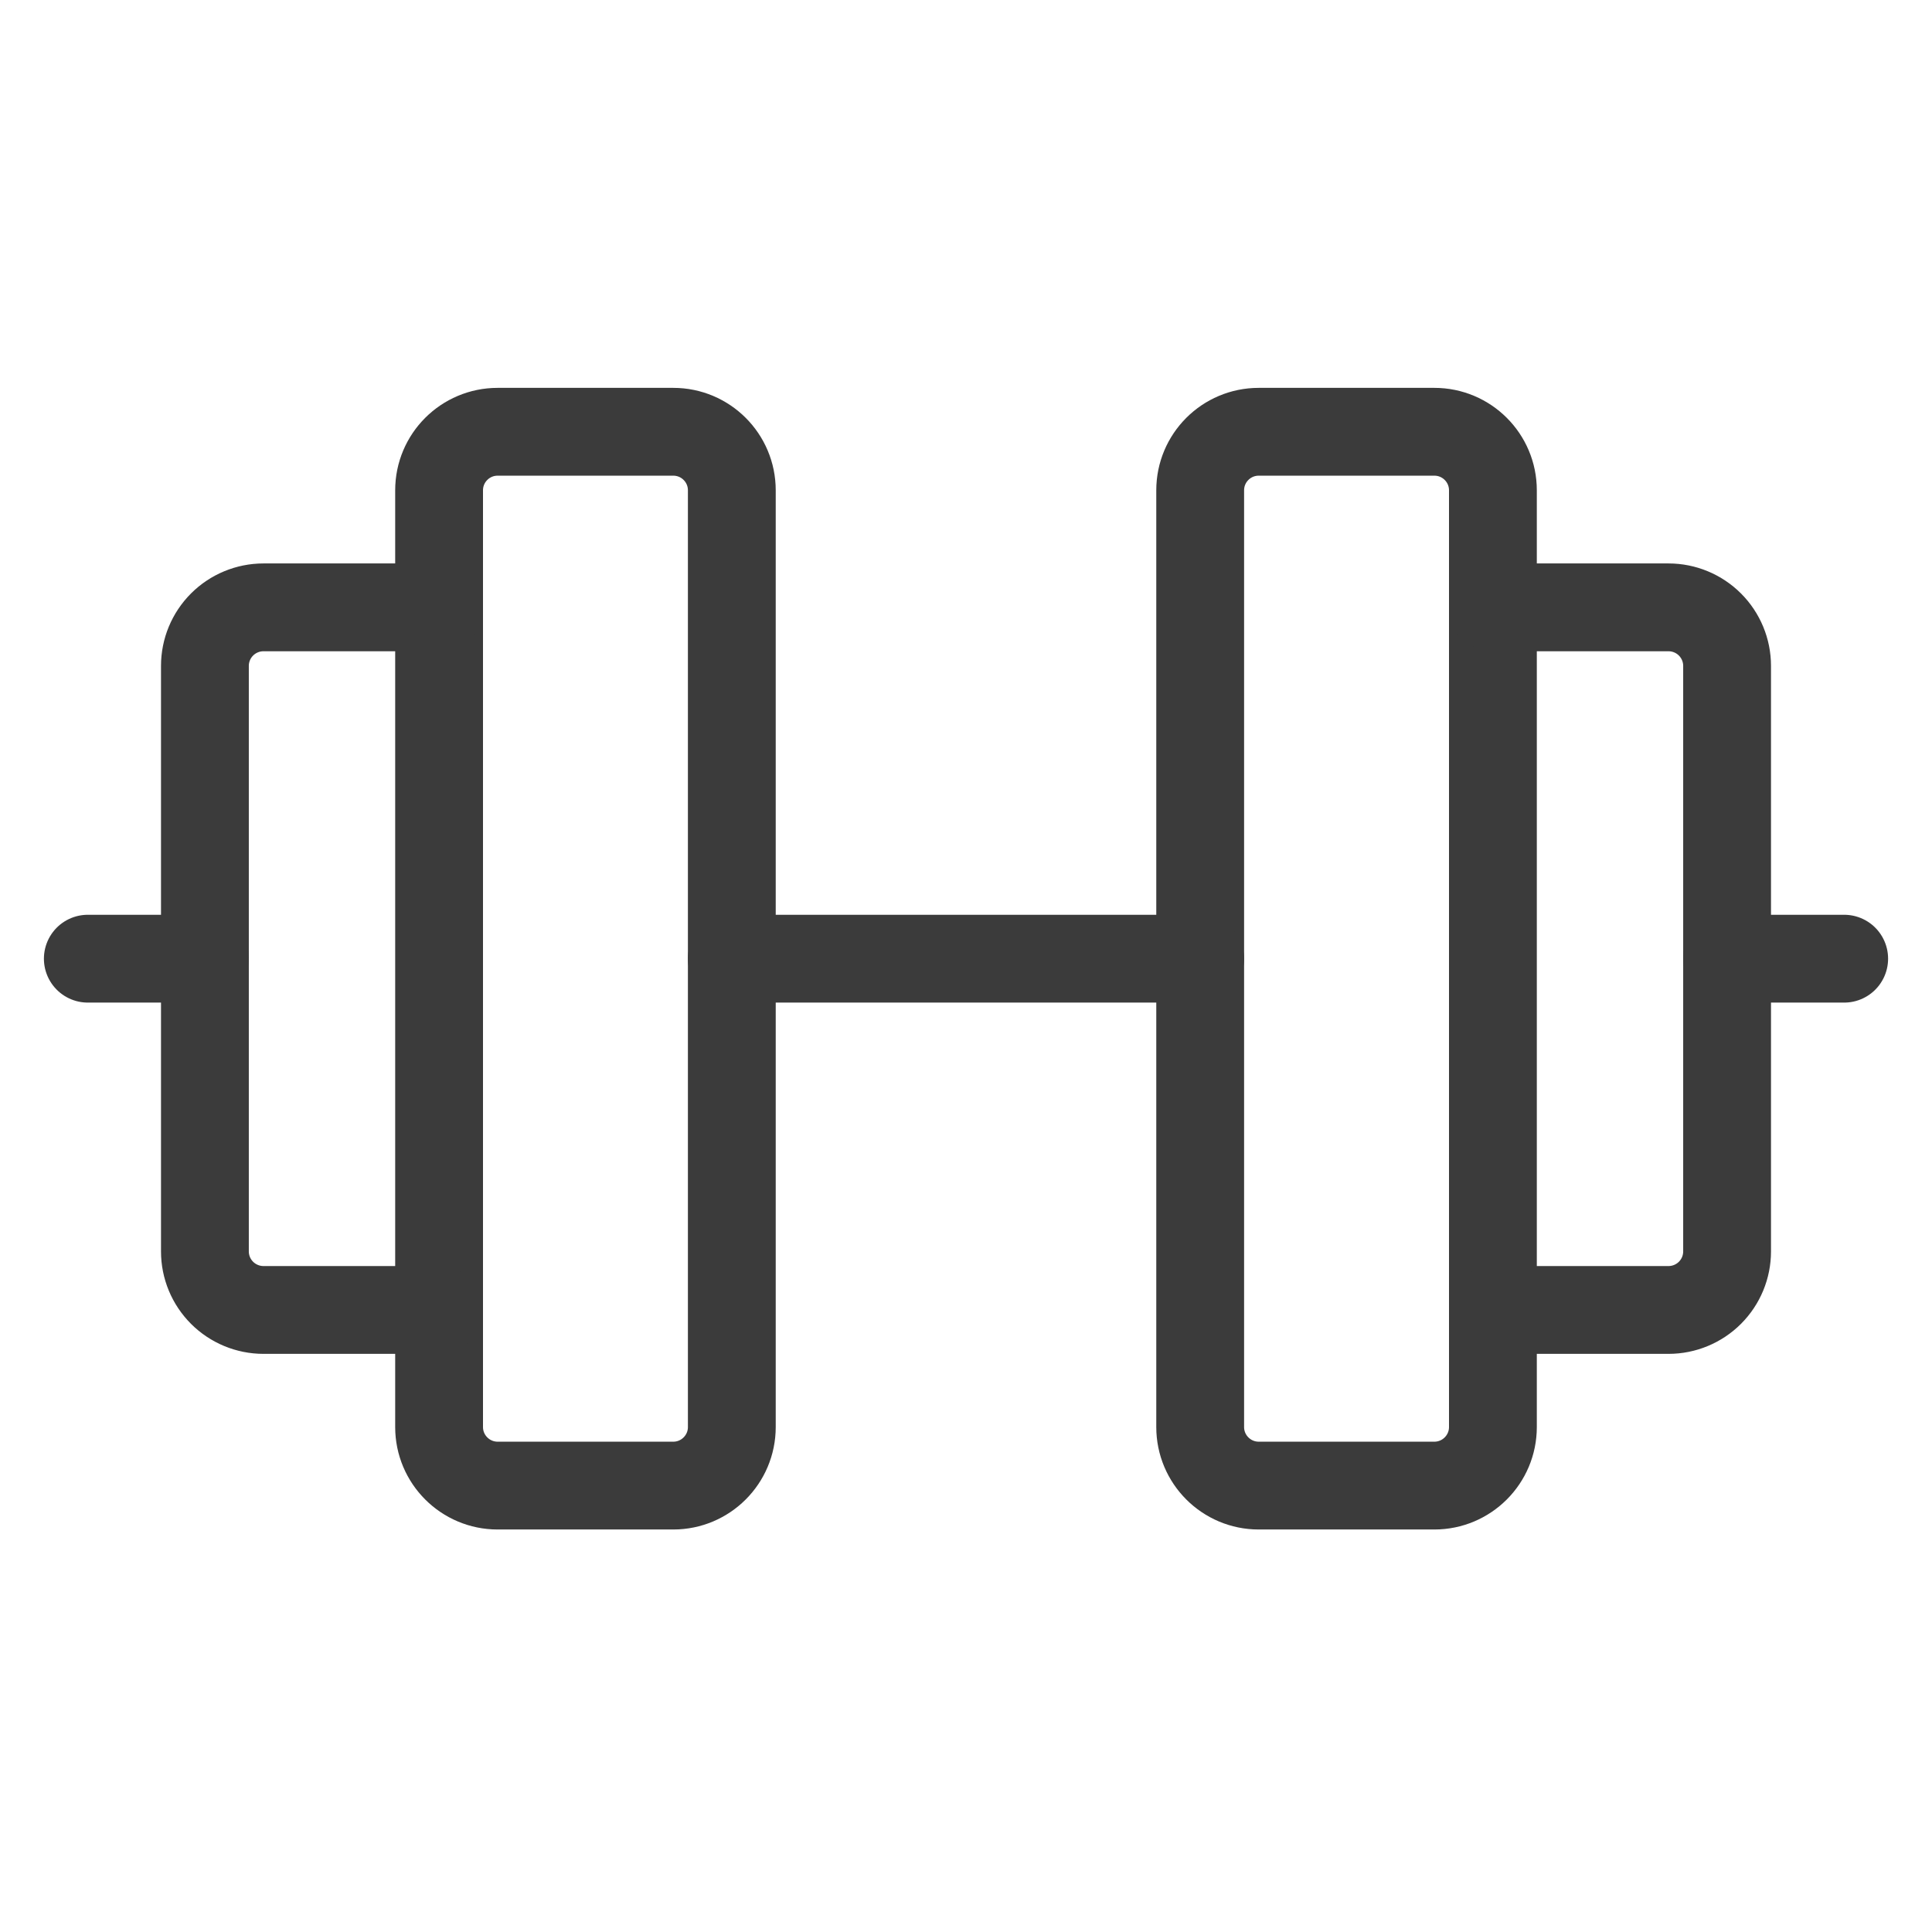
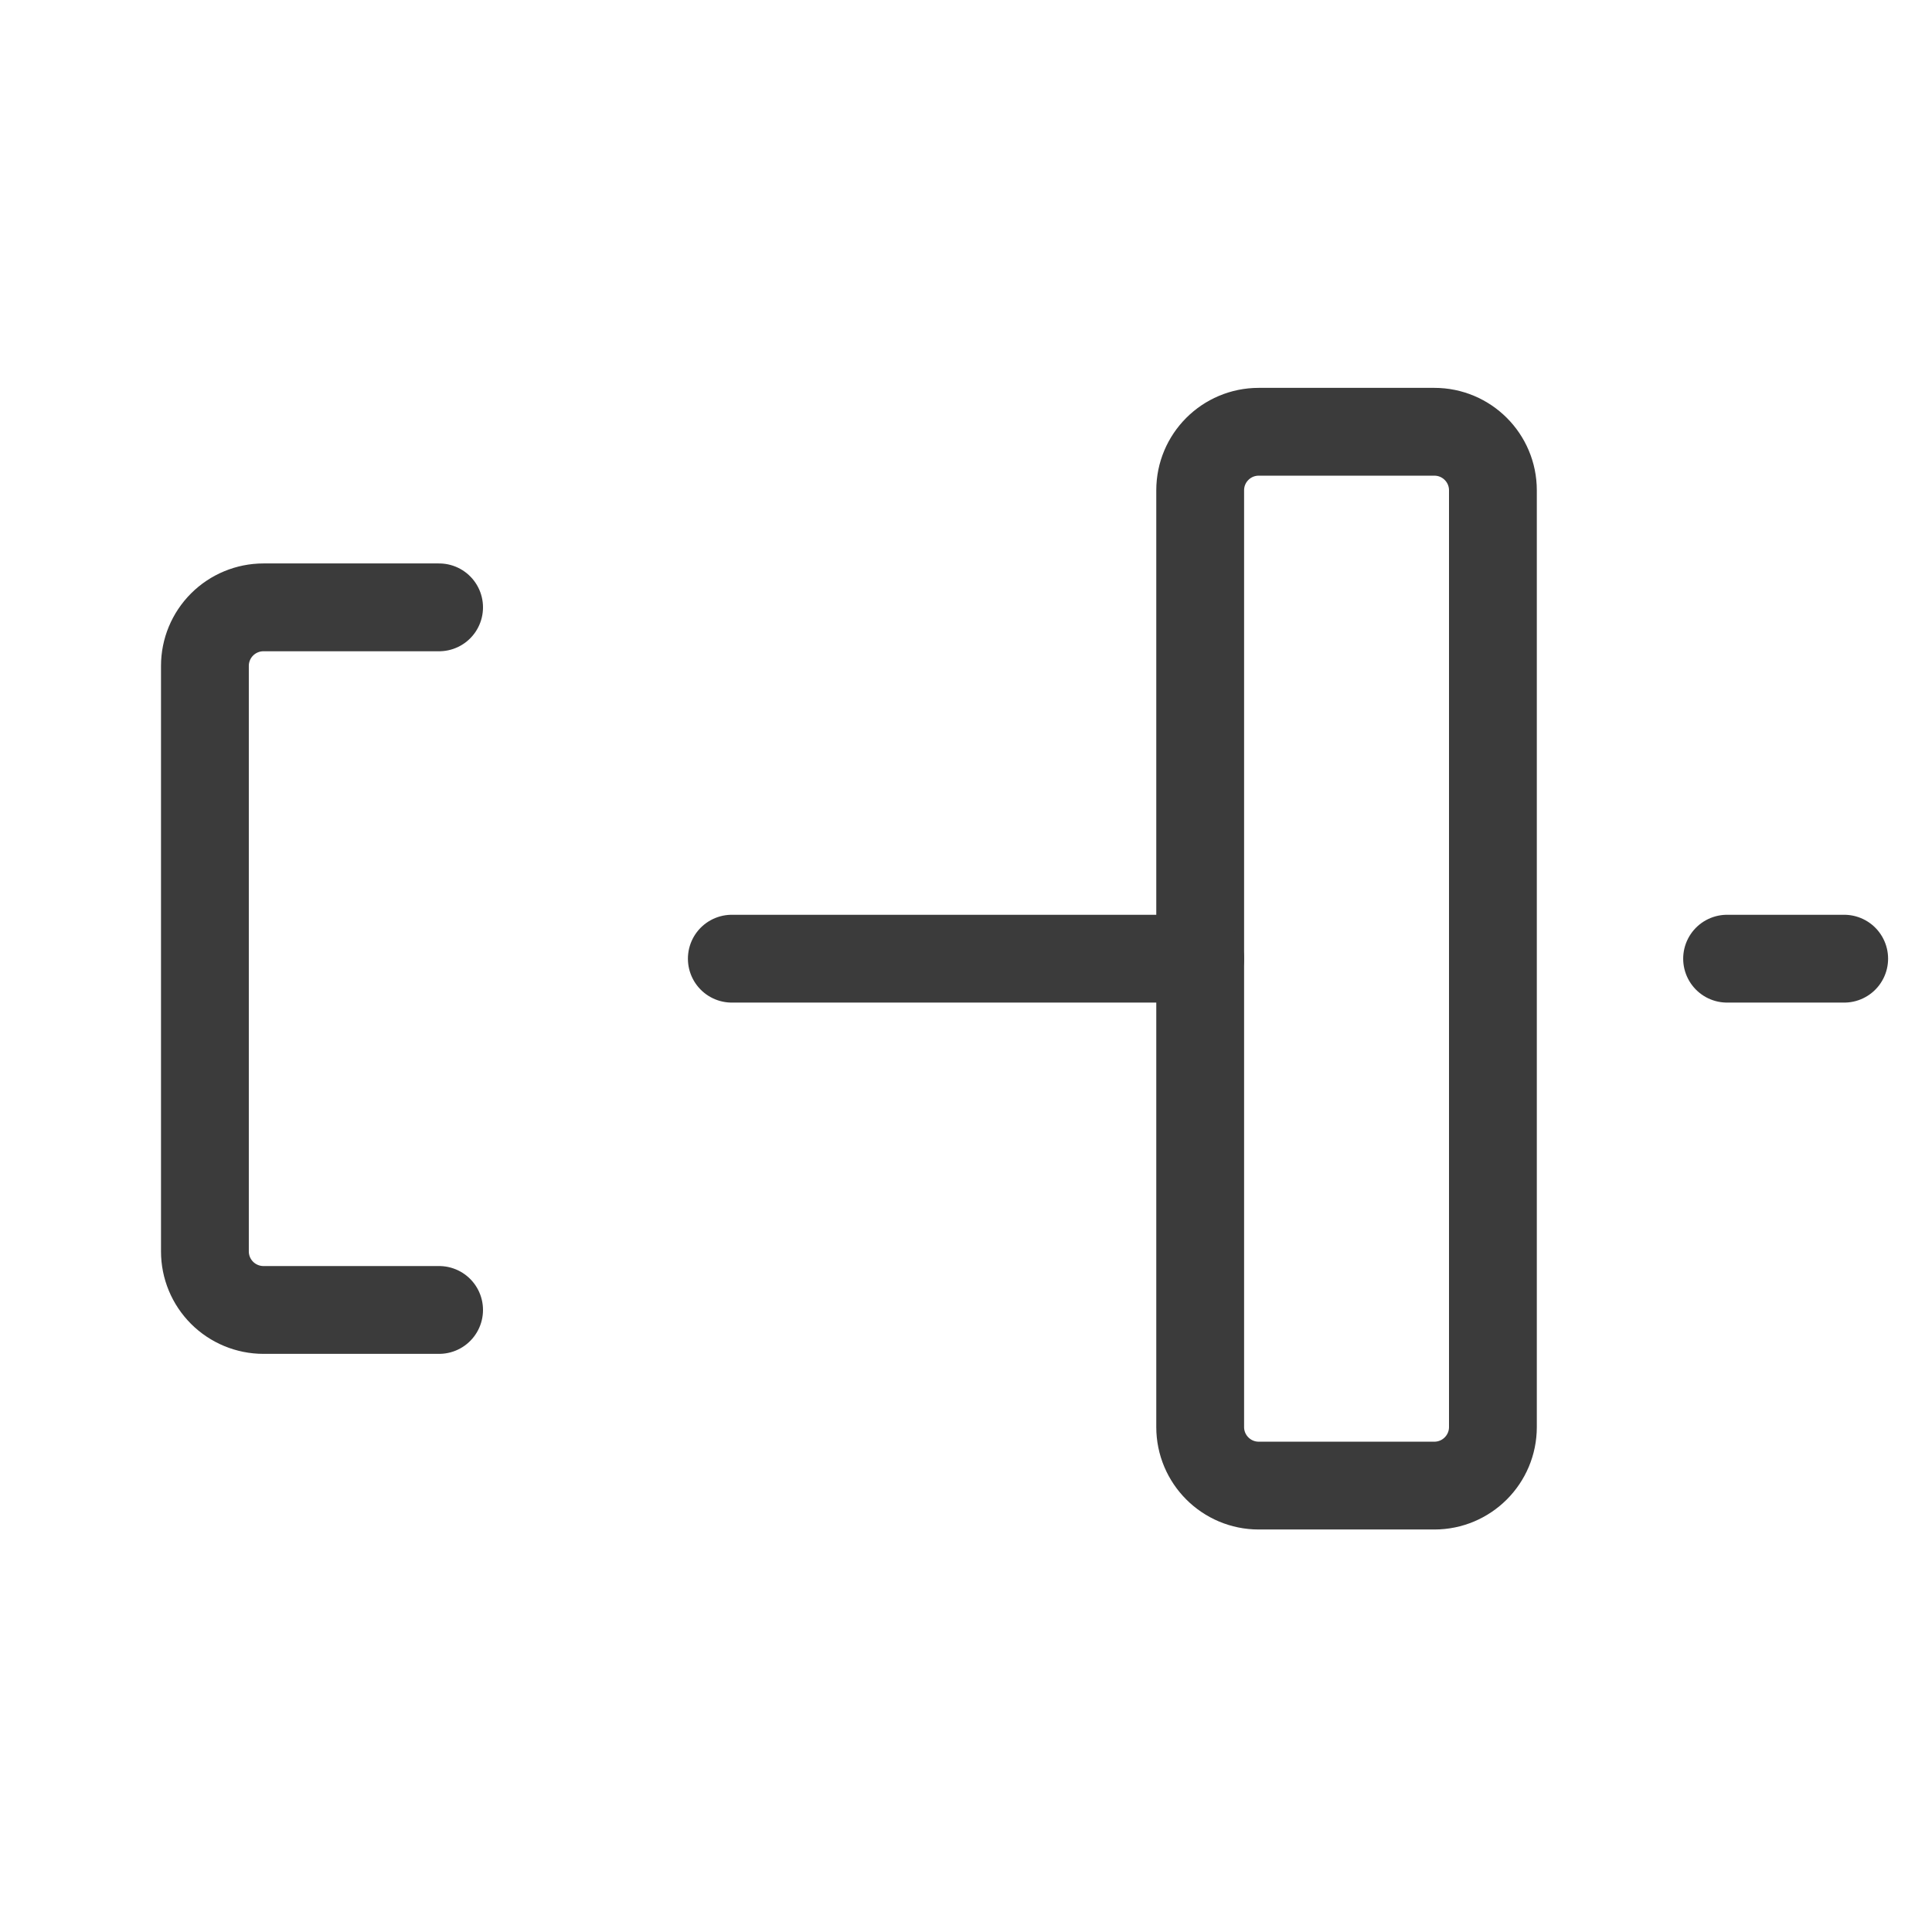
<svg xmlns="http://www.w3.org/2000/svg" width="33" height="33" viewBox="0 0 33 33" fill="none">
  <g clip-path="url(#clip0_819_111)">
-     <path d="M11.5 7.375H8.5C7.948 7.375 7.5 7.822 7.5 8.375V24.375C7.5 24.927 7.948 25.375 8.5 25.375H11.5C12.052 25.375 12.5 24.927 12.5 24.375V8.375C12.5 7.822 12.052 7.375 11.5 7.375Z" stroke="#3B3B3B" stroke-width="1.5" stroke-linecap="round" stroke-linejoin="round" />
    <path d="M24.5 7.375H21.5C20.948 7.375 20.5 7.822 20.5 8.375V24.375C20.5 24.927 20.948 25.375 21.5 25.375H24.5C25.052 25.375 25.5 24.927 25.5 24.375V8.375C25.5 7.822 25.052 7.375 24.5 7.375Z" stroke="#3B3B3B" stroke-width="1.5" stroke-linecap="round" stroke-linejoin="round" />
-     <path d="M25.5 10.374H28.5C28.765 10.374 29.02 10.48 29.207 10.667C29.395 10.855 29.5 11.109 29.5 11.374V21.375C29.5 21.64 29.395 21.894 29.207 22.082C29.02 22.269 28.765 22.375 28.5 22.375H25.5" stroke="#3B3B3B" stroke-width="1.5" stroke-linecap="round" stroke-linejoin="round" />
    <path d="M7.5 22.375H4.5C4.235 22.375 3.98 22.269 3.793 22.082C3.605 21.894 3.5 21.64 3.5 21.375V11.374C3.5 11.109 3.605 10.855 3.793 10.667C3.98 10.48 4.235 10.374 4.5 10.374H7.5" stroke="#3B3B3B" stroke-width="1.5" stroke-linecap="round" stroke-linejoin="round" />
    <path d="M12.5 16.375H20.5" stroke="#3B3B3B" stroke-width="1.5" stroke-linecap="round" stroke-linejoin="round" />
    <path d="M29.5 16.375H31.5" stroke="#3B3B3B" stroke-width="1.5" stroke-linecap="round" stroke-linejoin="round" />
-     <path d="M1.5 16.375H3.5" stroke="#3B3B3B" stroke-width="1.5" stroke-linecap="round" stroke-linejoin="round" />
  </g>
  <defs>
    <clipPath id="clip0_819_111">
      <rect width="32" height="32" fill="white" transform="translate(0.5 0.375)" />
    </clipPath>
  </defs>
</svg>